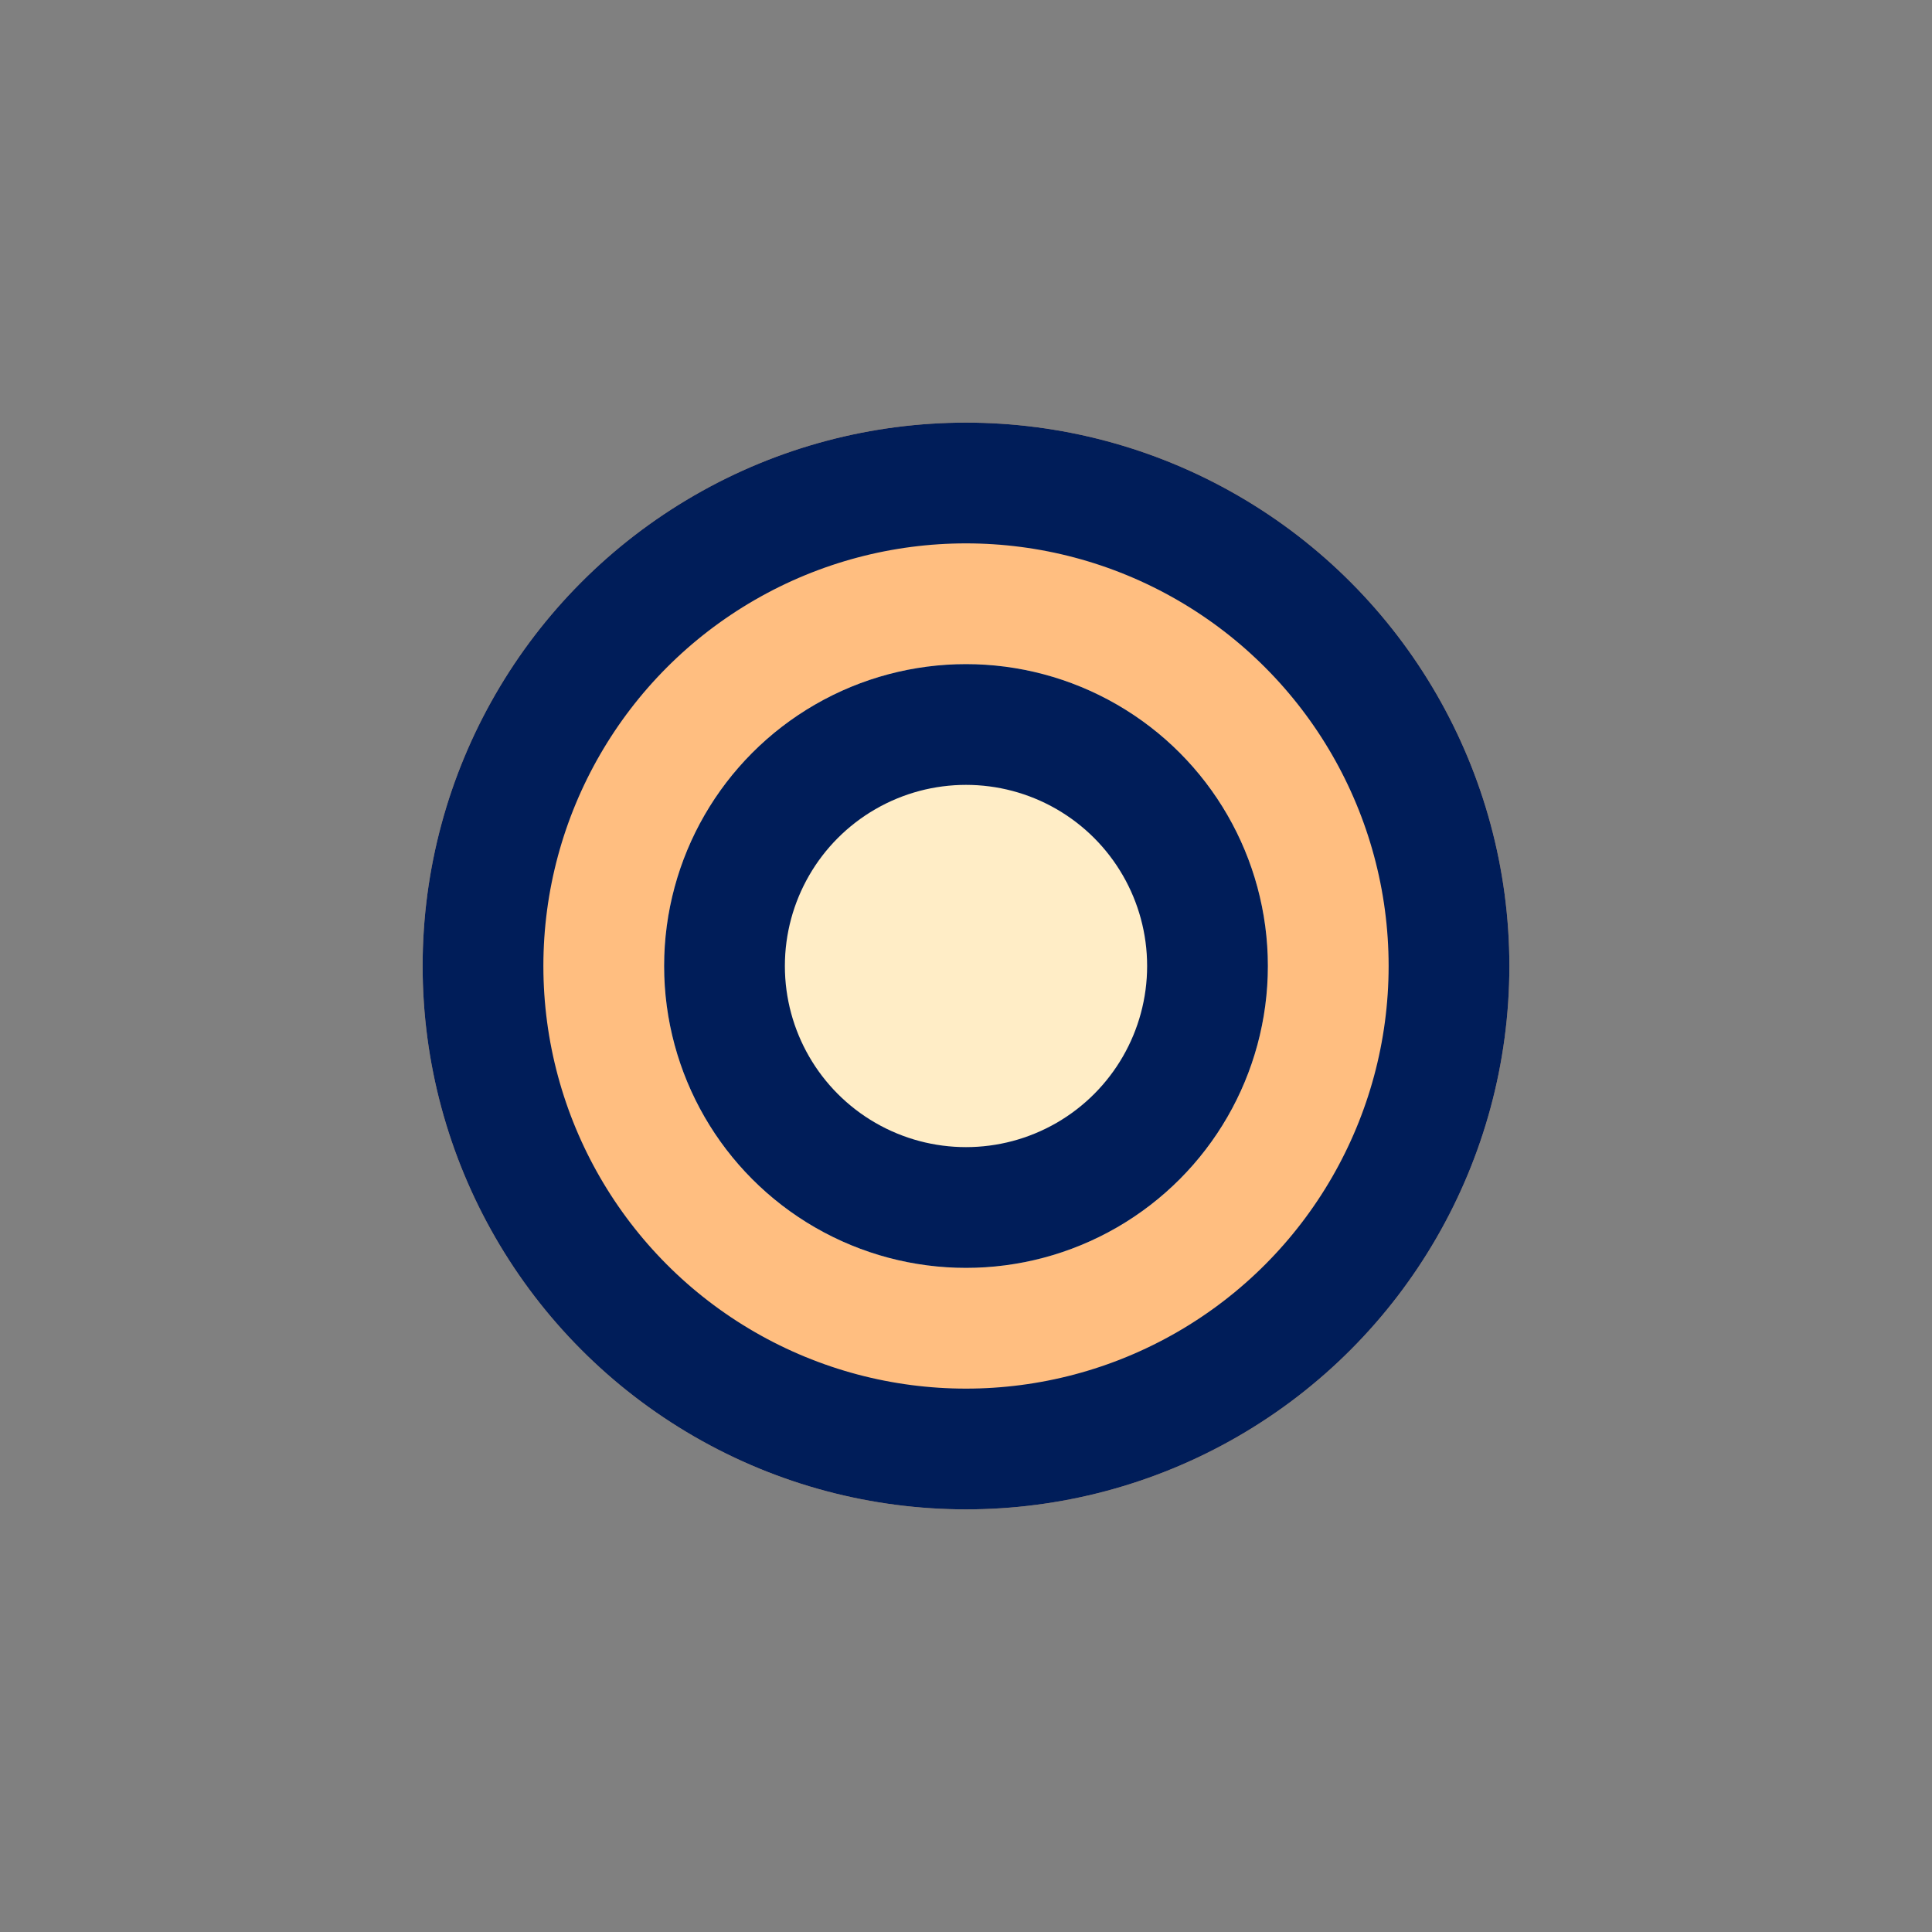
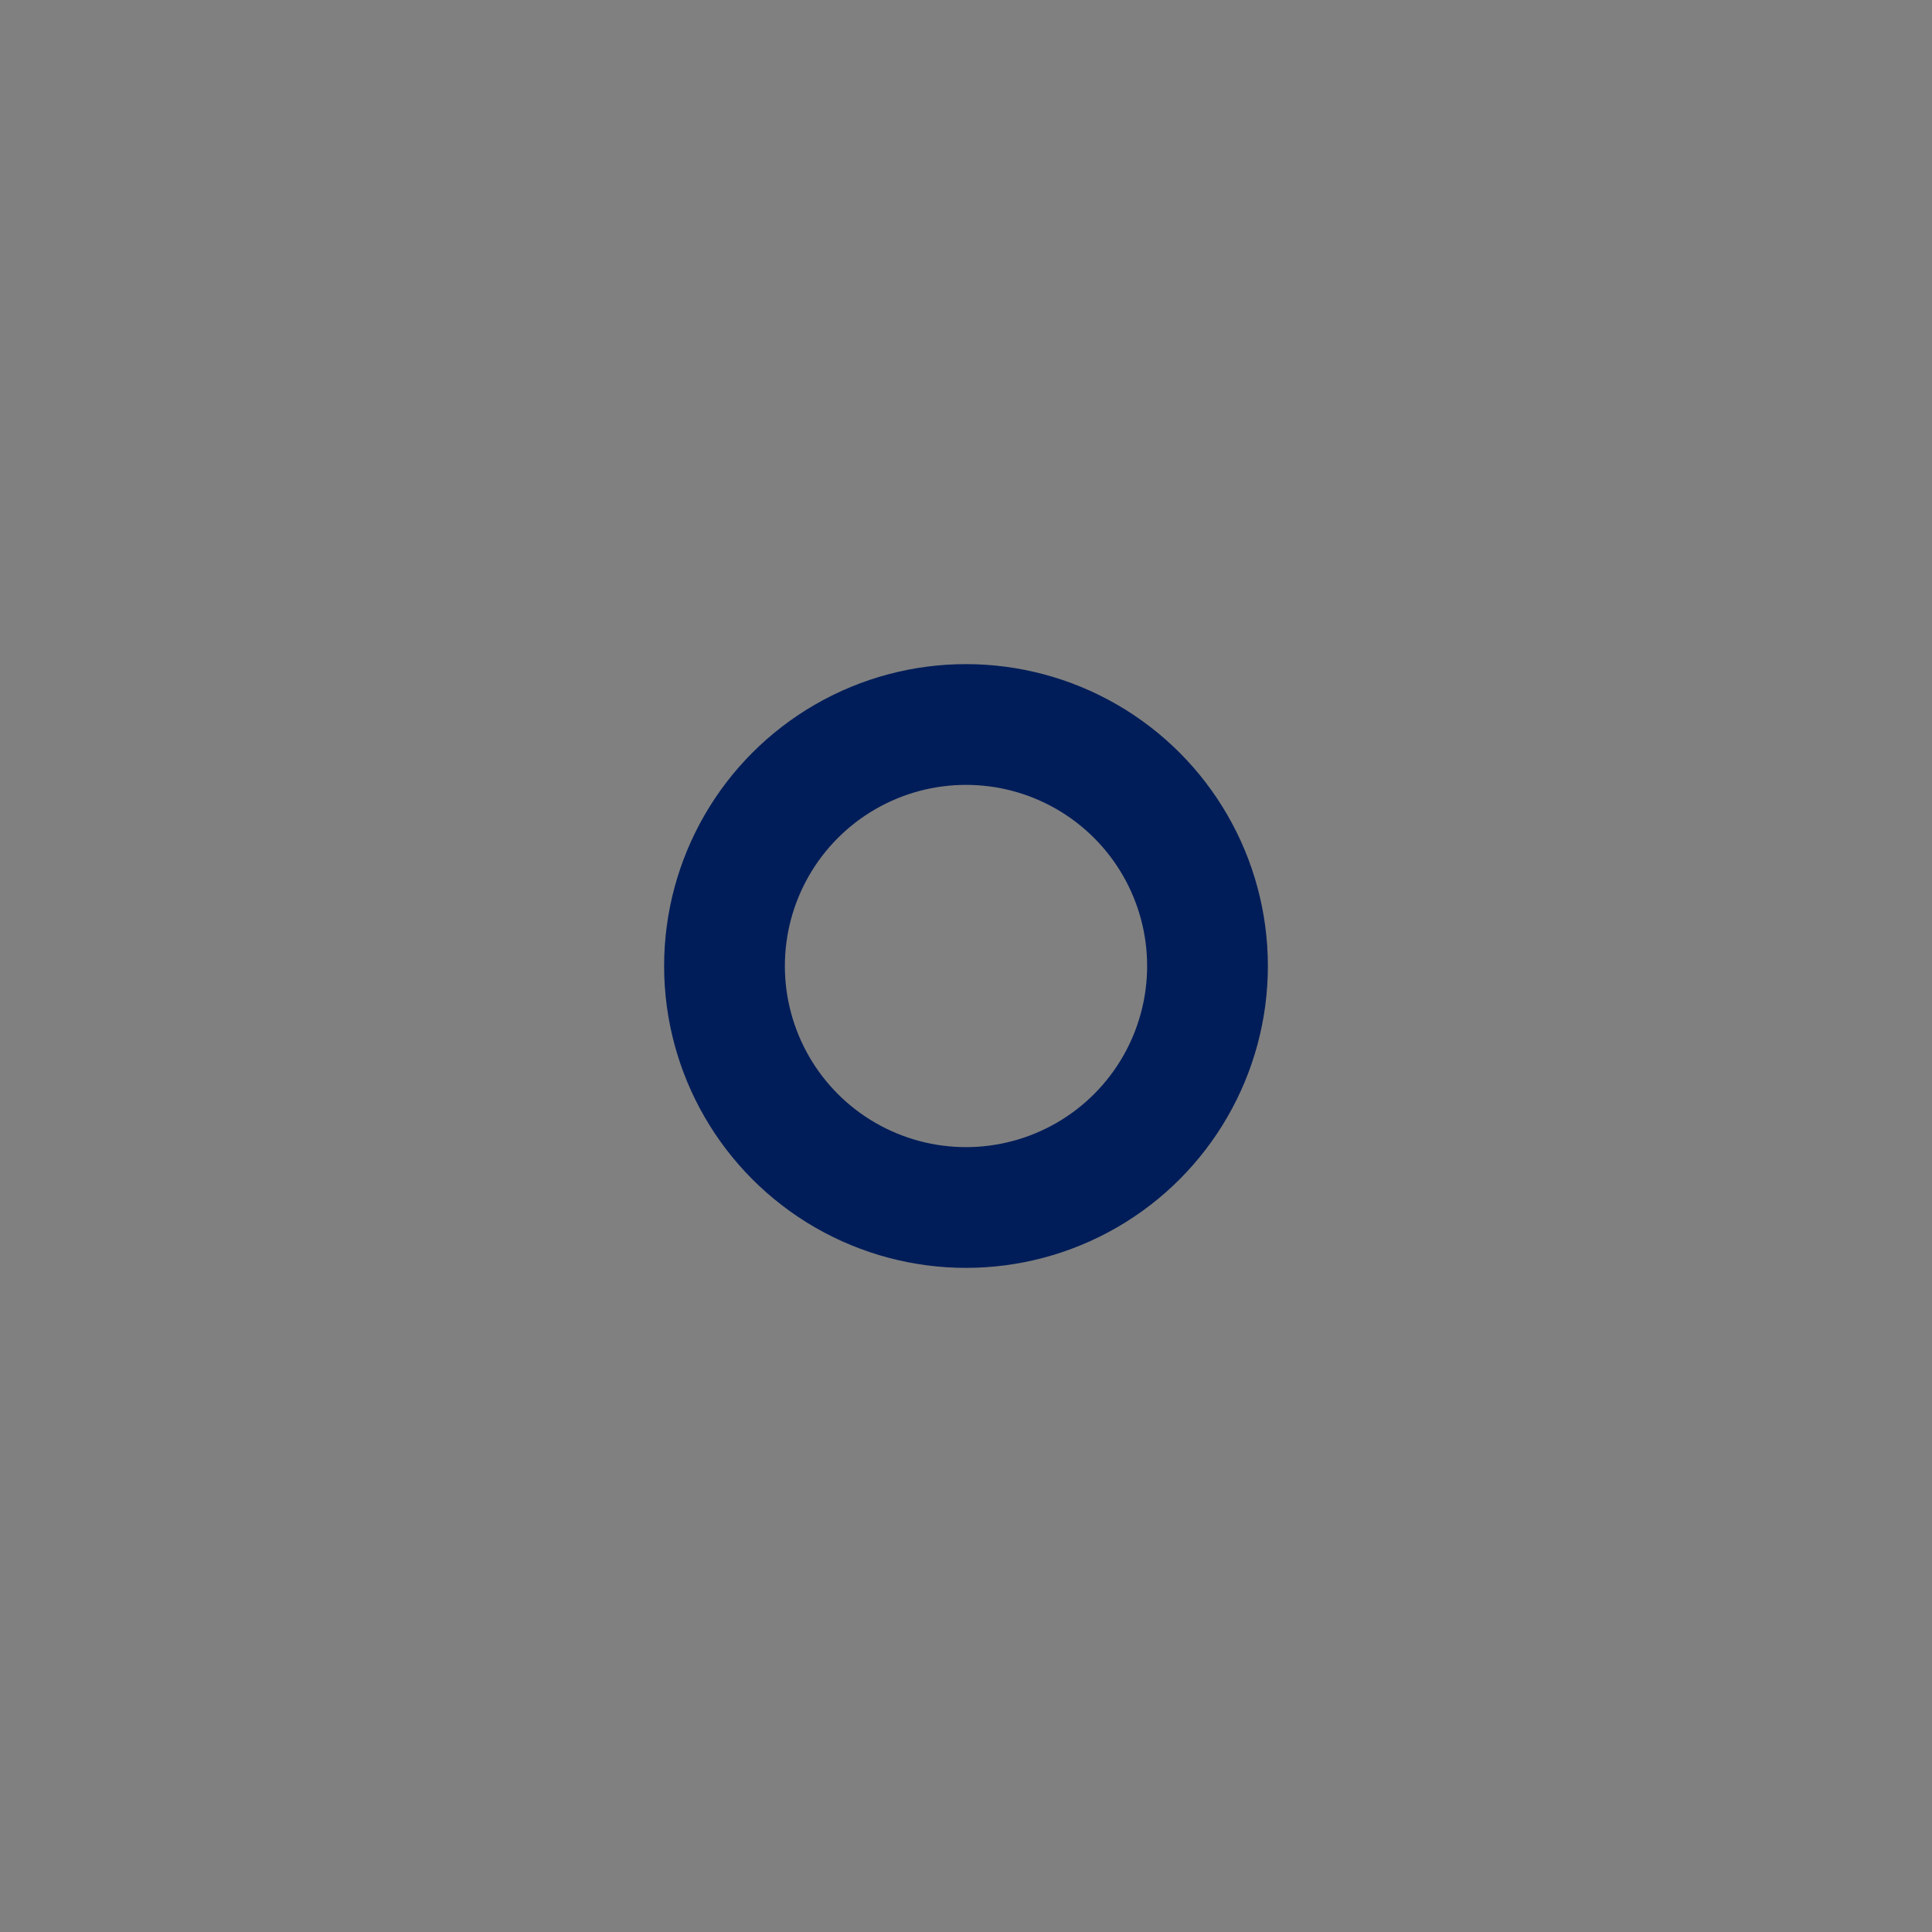
<svg xmlns="http://www.w3.org/2000/svg" width="32" height="32" id="screenshot-2274f55a-3db1-80e1-8006-6430033d8bf6" viewBox="0 0 32 32" fill="none" version="1.1">
  <rect x="0" y="0" width="32" height="32" fill="#808080" stroke="none" />
  <g id="shape-2274f55a-3db1-80e1-8006-6430033d8bf6" rx="0" ry="0">
    <g id="shape-3624a176-cc7b-80b4-8006-64248166d610" style="opacity: 1;">
      <g class="fills" id="fills-3624a176-cc7b-80b4-8006-64248166d610">
-         <rect rx="0" ry="0" x="0" y="0" transform="matrix(1, 0, 0, 1, 0, 0)" width="32" height="32" />
-       </g>
+         </g>
    </g>
    <g id="shape-2274f55a-3db1-80e1-8006-6427cf74fc47">
      <g class="fills" id="fills-2274f55a-3db1-80e1-8006-6427cf74fc47">
-         <ellipse cx="16" cy="16" rx="9" ry="9" transform="matrix(1, 0, 0, 1, 0, 0)" style="fill: rgb(255, 190, 128); fill-opacity: 1;" />
-       </g>
+         </g>
      <g id="strokes-78195601-f1f9-801d-8006-64350b5ce524-2274f55a-3db1-80e1-8006-6427cf74fc47" class="strokes">
        <g class="inner-stroke-shape" transform="matrix(1, 0, 0, 1, 0, 0)">
          <defs>
            <clipPath id="inner-stroke-render-3-2274f55a-3db1-80e1-8006-6427cf74fc47-0">
              <use href="#stroke-shape-render-3-2274f55a-3db1-80e1-8006-6427cf74fc47-0" />
            </clipPath>
-             <ellipse cx="16" cy="16" rx="9" ry="9" id="stroke-shape-render-3-2274f55a-3db1-80e1-8006-6427cf74fc47-0" style="fill: none; stroke-width: 4; stroke: rgb(0, 29, 89); stroke-opacity: 1;" />
          </defs>
          <use href="#stroke-shape-render-3-2274f55a-3db1-80e1-8006-6427cf74fc47-0" clip-path="url('#inner-stroke-render-3-2274f55a-3db1-80e1-8006-6427cf74fc47-0')" />
        </g>
      </g>
    </g>
    <g id="shape-2274f55a-3db1-80e1-8006-6427cf74fc48">
      <g class="fills" id="fills-2274f55a-3db1-80e1-8006-6427cf74fc48">
-         <ellipse cx="16" cy="16" rx="5" ry="5" transform="matrix(1, 0, 0, 1, 0, 0)" style="fill: rgb(255, 237, 198); fill-opacity: 1;" />
-       </g>
+         </g>
      <g id="strokes-78195601-f1f9-801d-8006-64350b5d63cb-2274f55a-3db1-80e1-8006-6427cf74fc48" class="strokes">
        <g class="inner-stroke-shape" transform="matrix(1, 0, 0, 1, 0, 0)">
          <defs>
            <clipPath id="inner-stroke-render-4-2274f55a-3db1-80e1-8006-6427cf74fc48-0">
              <use href="#stroke-shape-render-4-2274f55a-3db1-80e1-8006-6427cf74fc48-0" />
            </clipPath>
            <ellipse cx="16" cy="16" rx="5" ry="5" id="stroke-shape-render-4-2274f55a-3db1-80e1-8006-6427cf74fc48-0" style="fill: none; stroke-width: 4; stroke: rgb(0, 29, 89); stroke-opacity: 1;" />
          </defs>
          <use href="#stroke-shape-render-4-2274f55a-3db1-80e1-8006-6427cf74fc48-0" clip-path="url('#inner-stroke-render-4-2274f55a-3db1-80e1-8006-6427cf74fc48-0')" />
        </g>
      </g>
    </g>
  </g>
</svg>